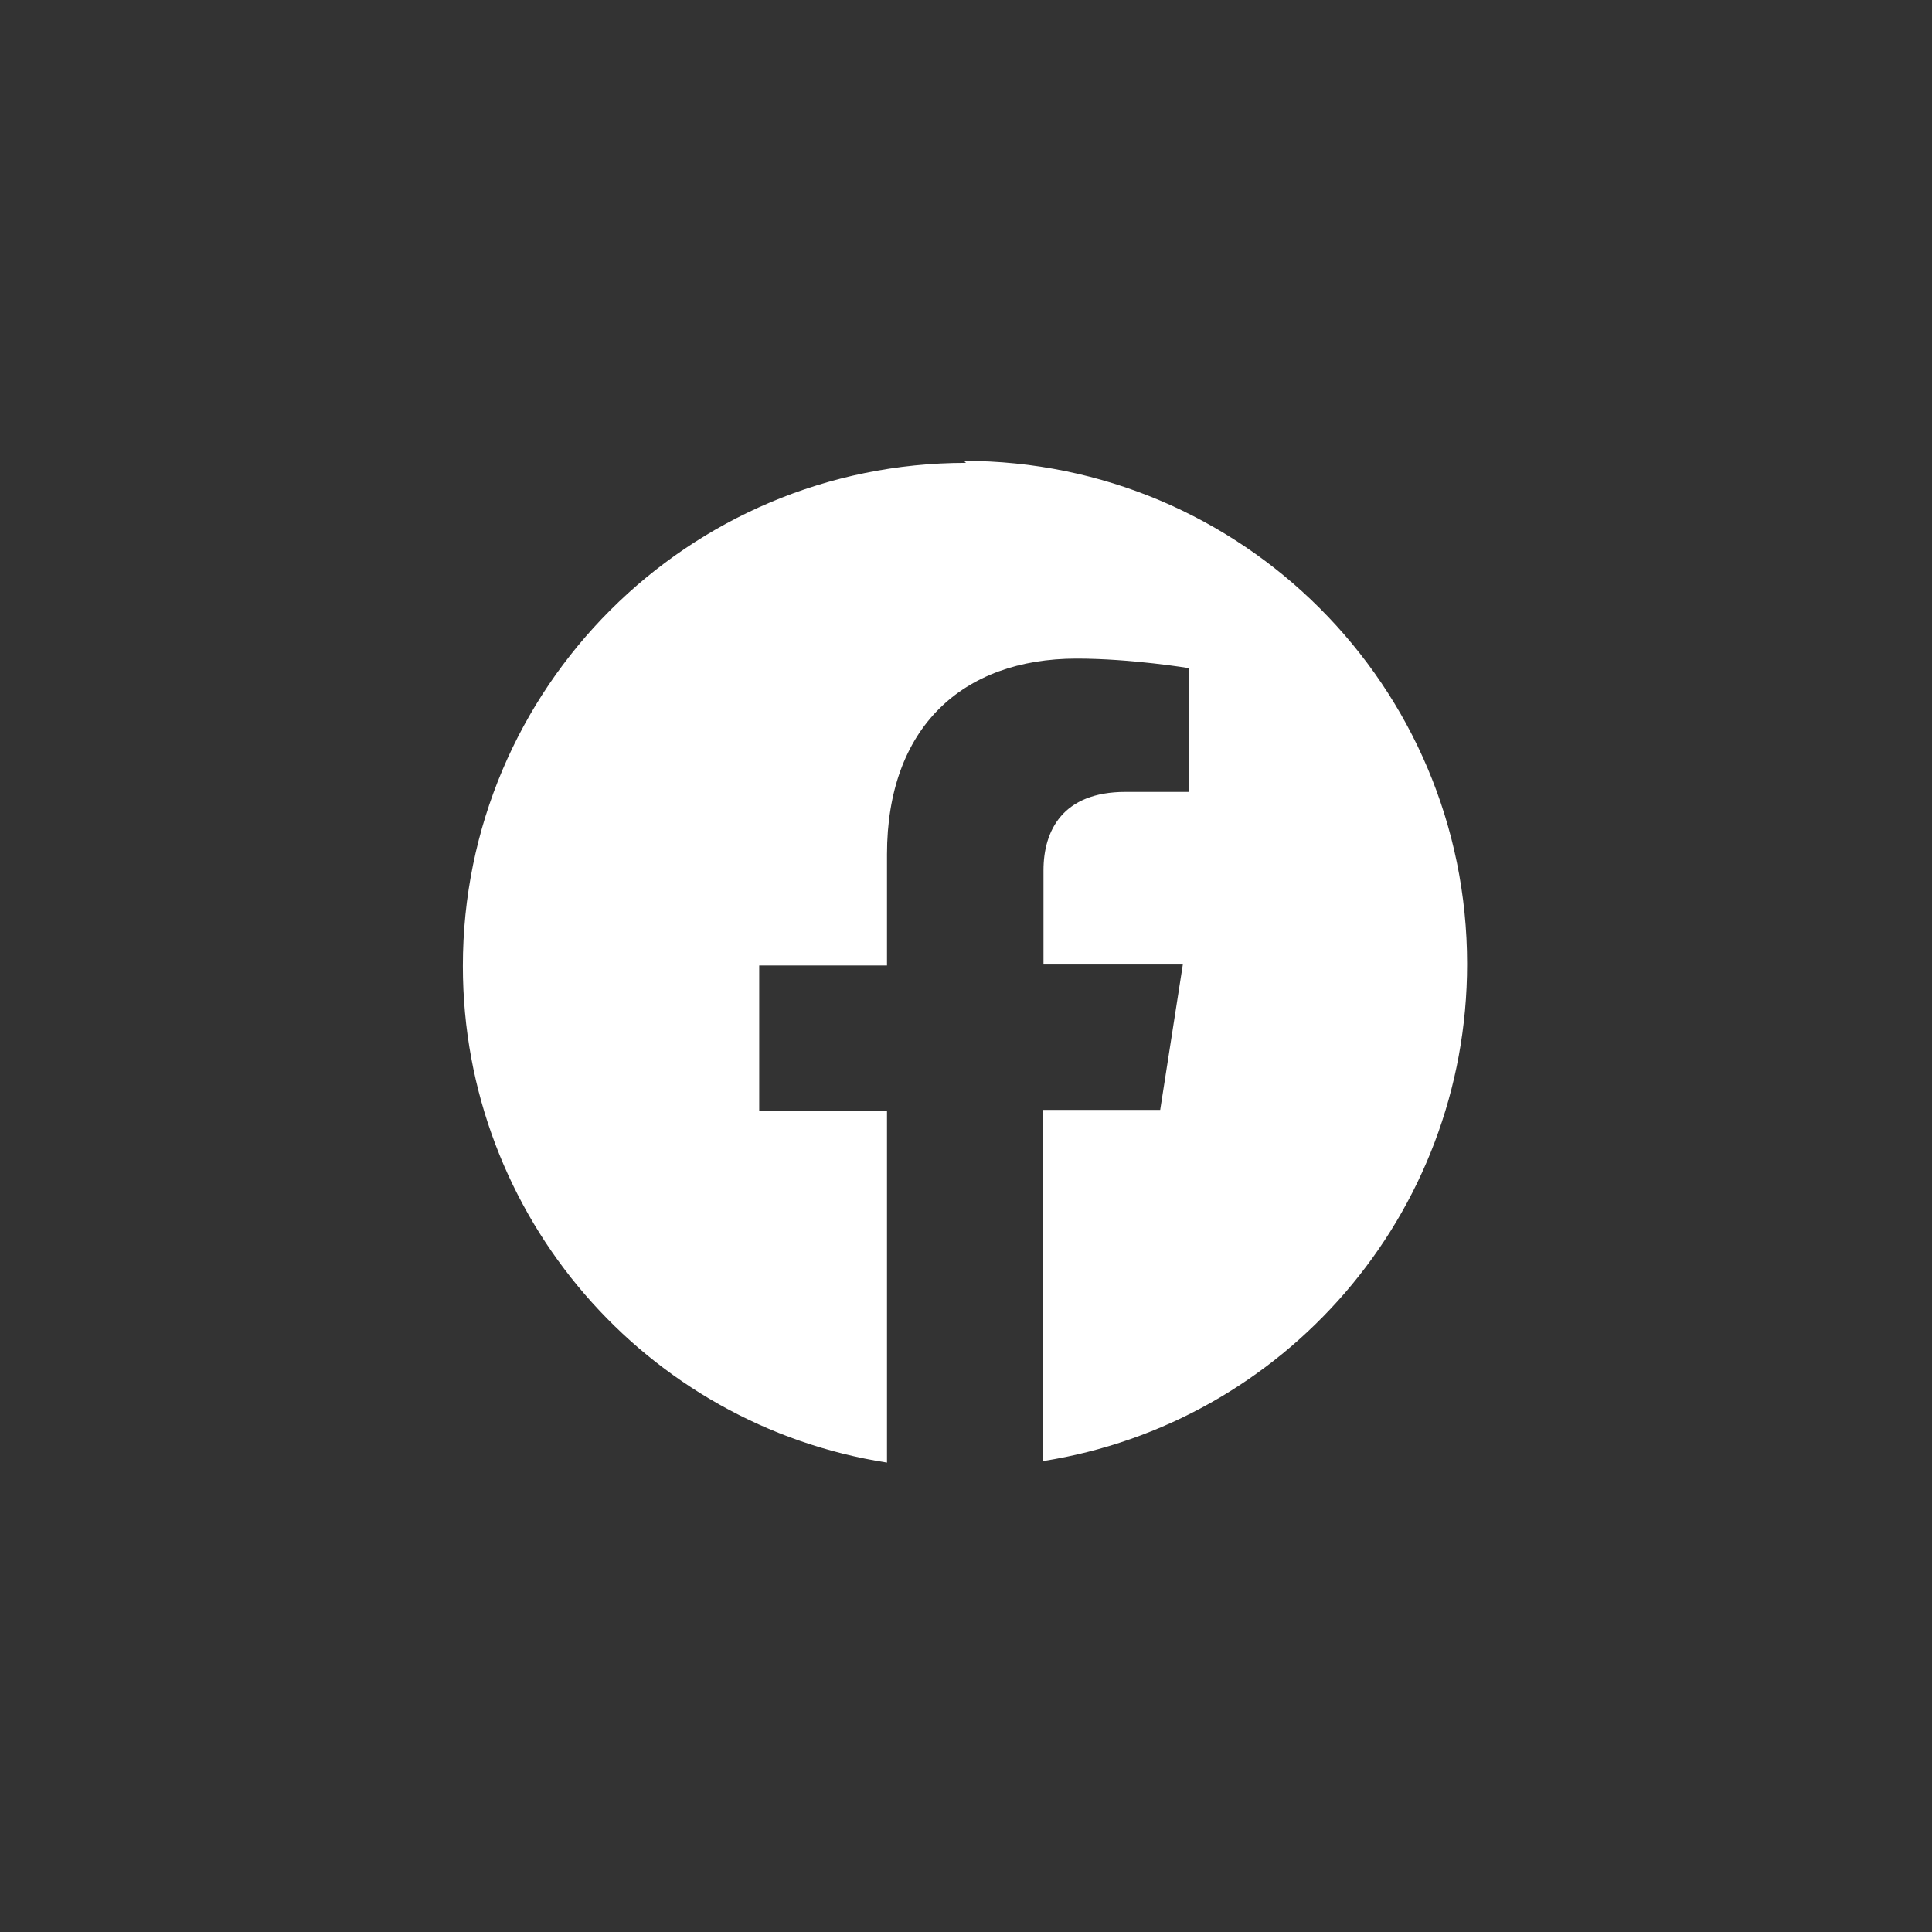
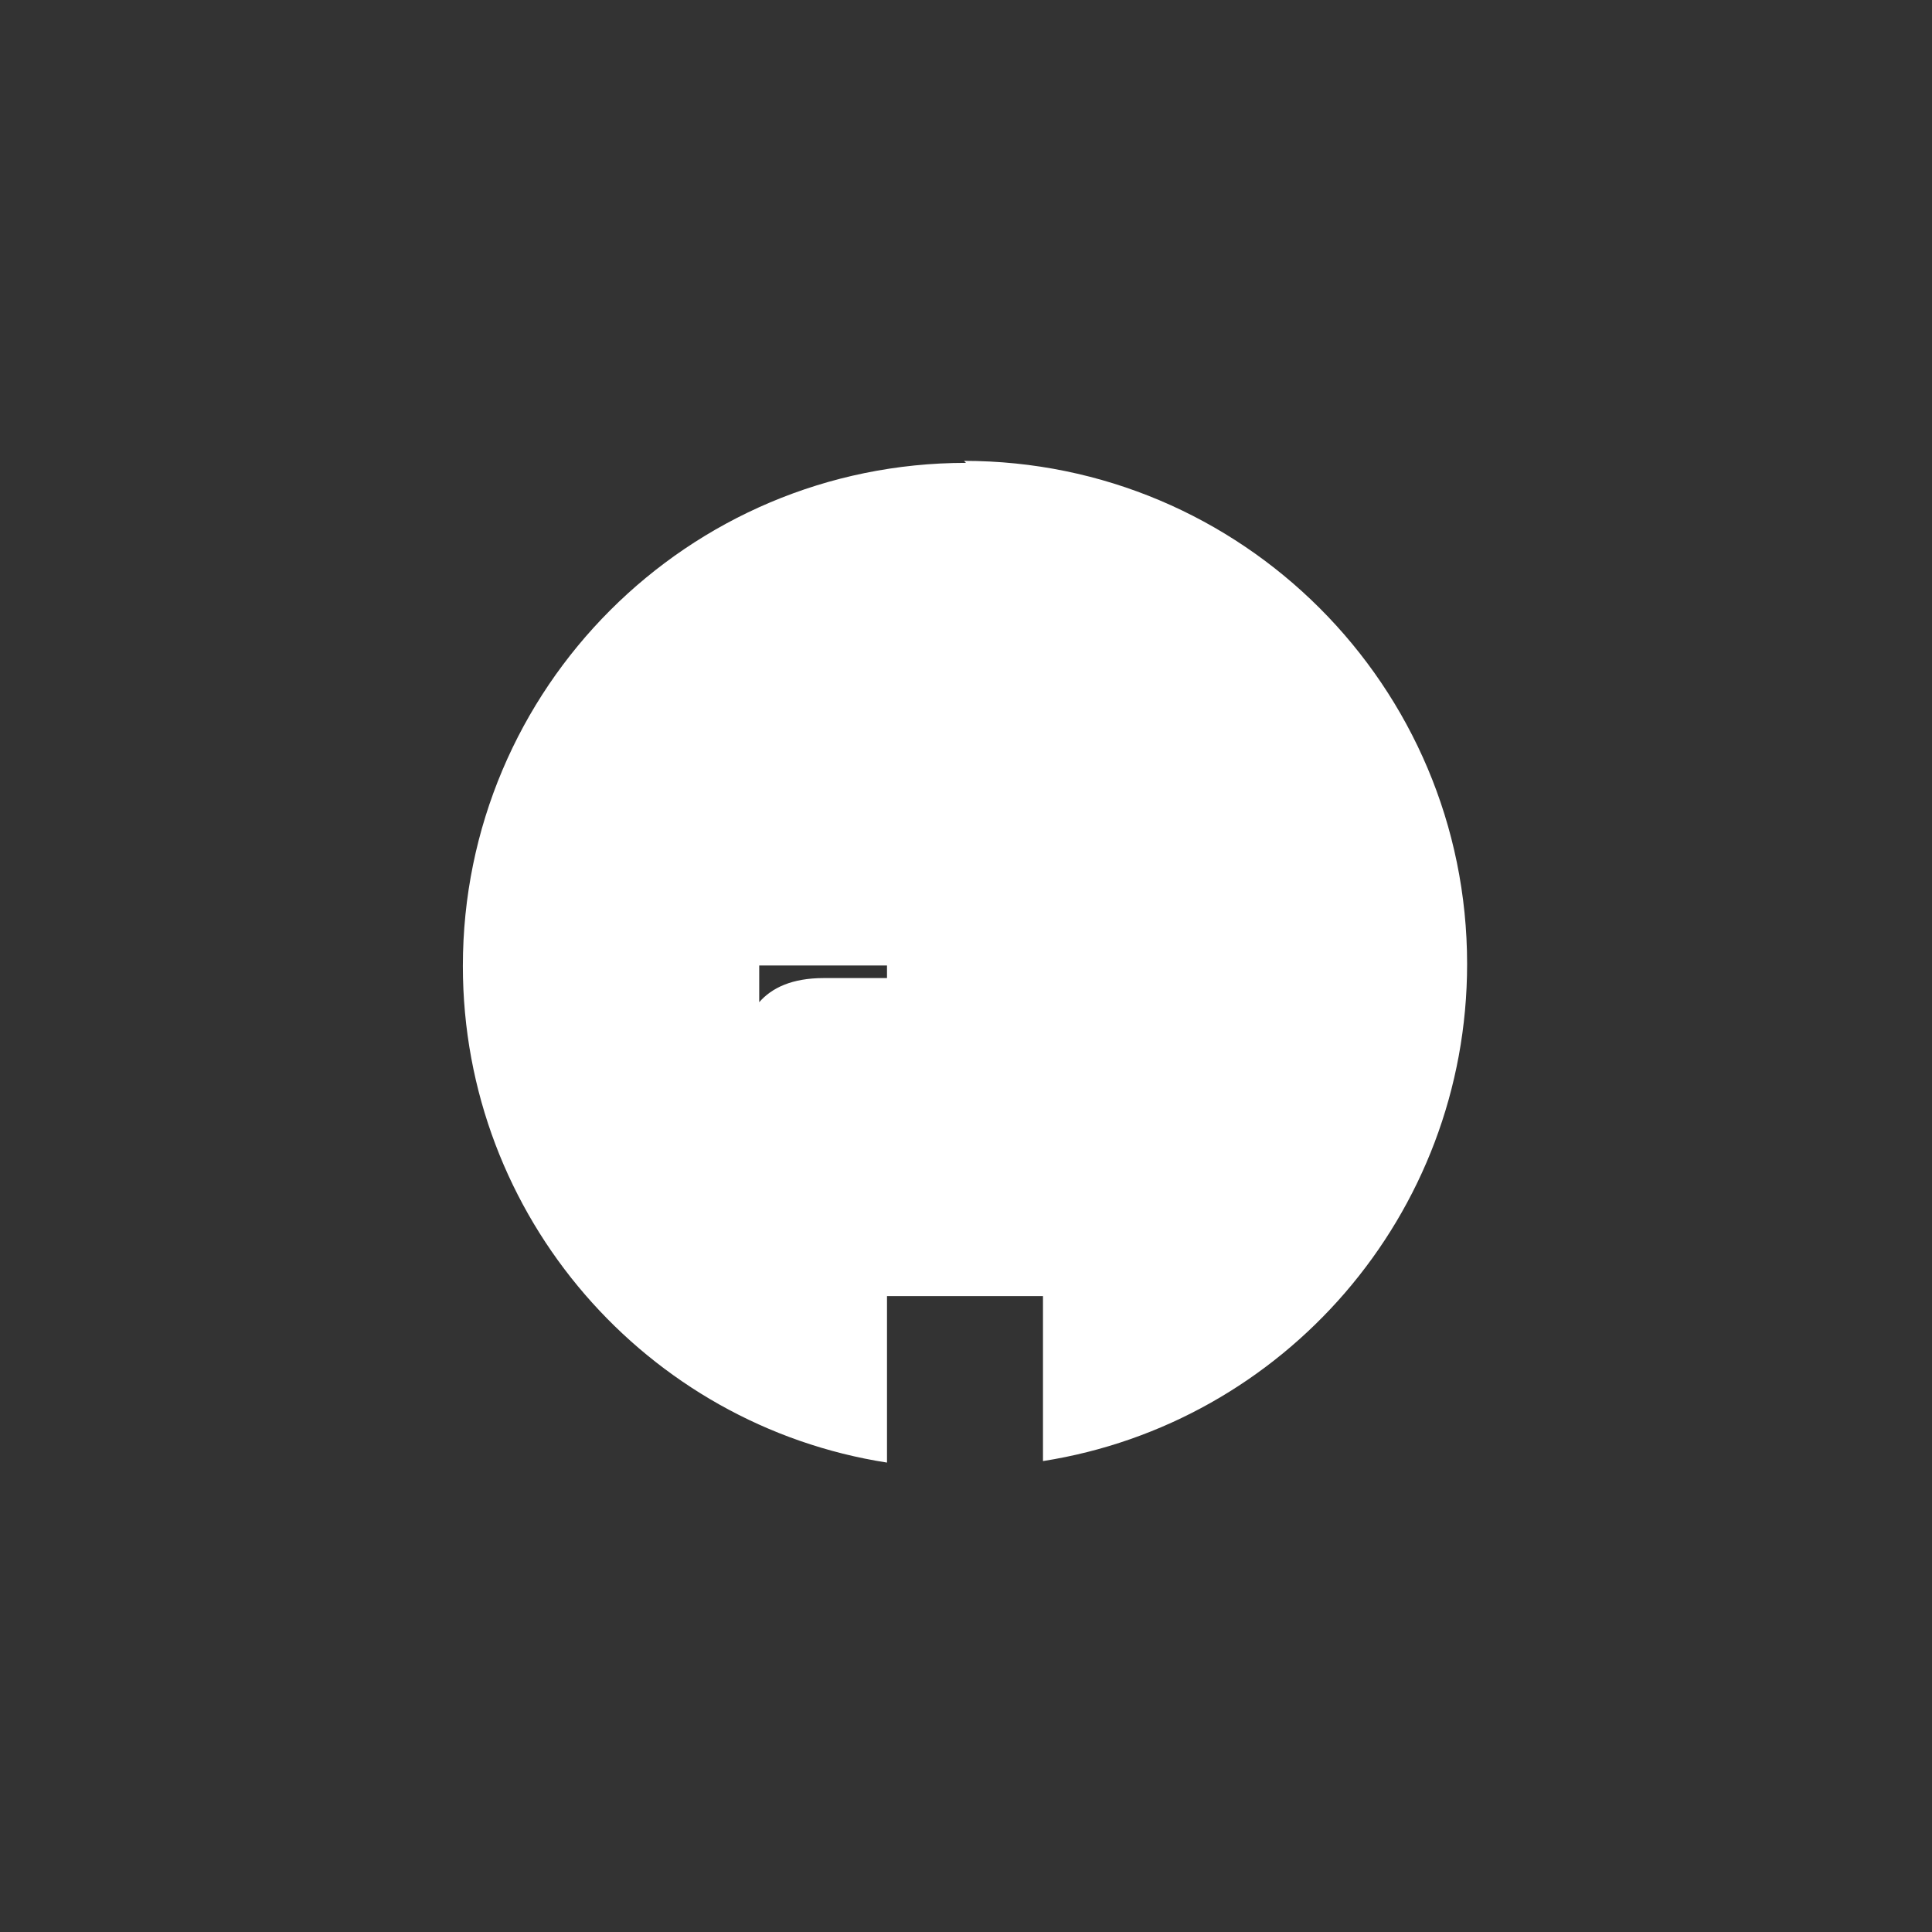
<svg xmlns="http://www.w3.org/2000/svg" class="transition hover:text-facebook fill-current" width="40" height="40" viewBox="0 0 64 64">
  <rect x="0" y="0" width="64" height="64" fill="#333333" stroke="none" />
  <g fill="none" fill-rule="evenodd">
-     <path d="M0 0H64V64H0z" />
    <g transform="translate(12 12)">
-       <path d="M0 0L40 0 40 40 0 40z" />
-       <path fill="white" fill-rule="nonzero" d="M20 3.333C10.795 3.333 3.333 10.795 3.333 20c0 8.318 6.095 15.213 14.05 16.45V24.8H13.15v-4.817h4.233V16.3c0-4.183 2.484-6.483 6.284-6.483 1.816 0 3.716.316 3.716.316v4.1h-2.1c-2.083 0-2.716 1.284-2.716 2.6v3.117h4.616l-.75 4.817H22.55V36.4c7.967-1.25 14.05-8.15 14.05-16.467 0-9.205-7.462-16.666-16.667-16.666l.067.066z" />
+       <path fill="white" fill-rule="nonzero" d="M20 3.333C10.795 3.333 3.333 10.795 3.333 20c0 8.318 6.095 15.213 14.05 16.45V24.8H13.15v-4.817h4.233V16.3v4.1h-2.1c-2.083 0-2.716 1.284-2.716 2.6v3.117h4.616l-.75 4.817H22.55V36.4c7.967-1.25 14.05-8.15 14.05-16.467 0-9.205-7.462-16.666-16.667-16.666l.067.066z" />
    </g>
  </g>
</svg>